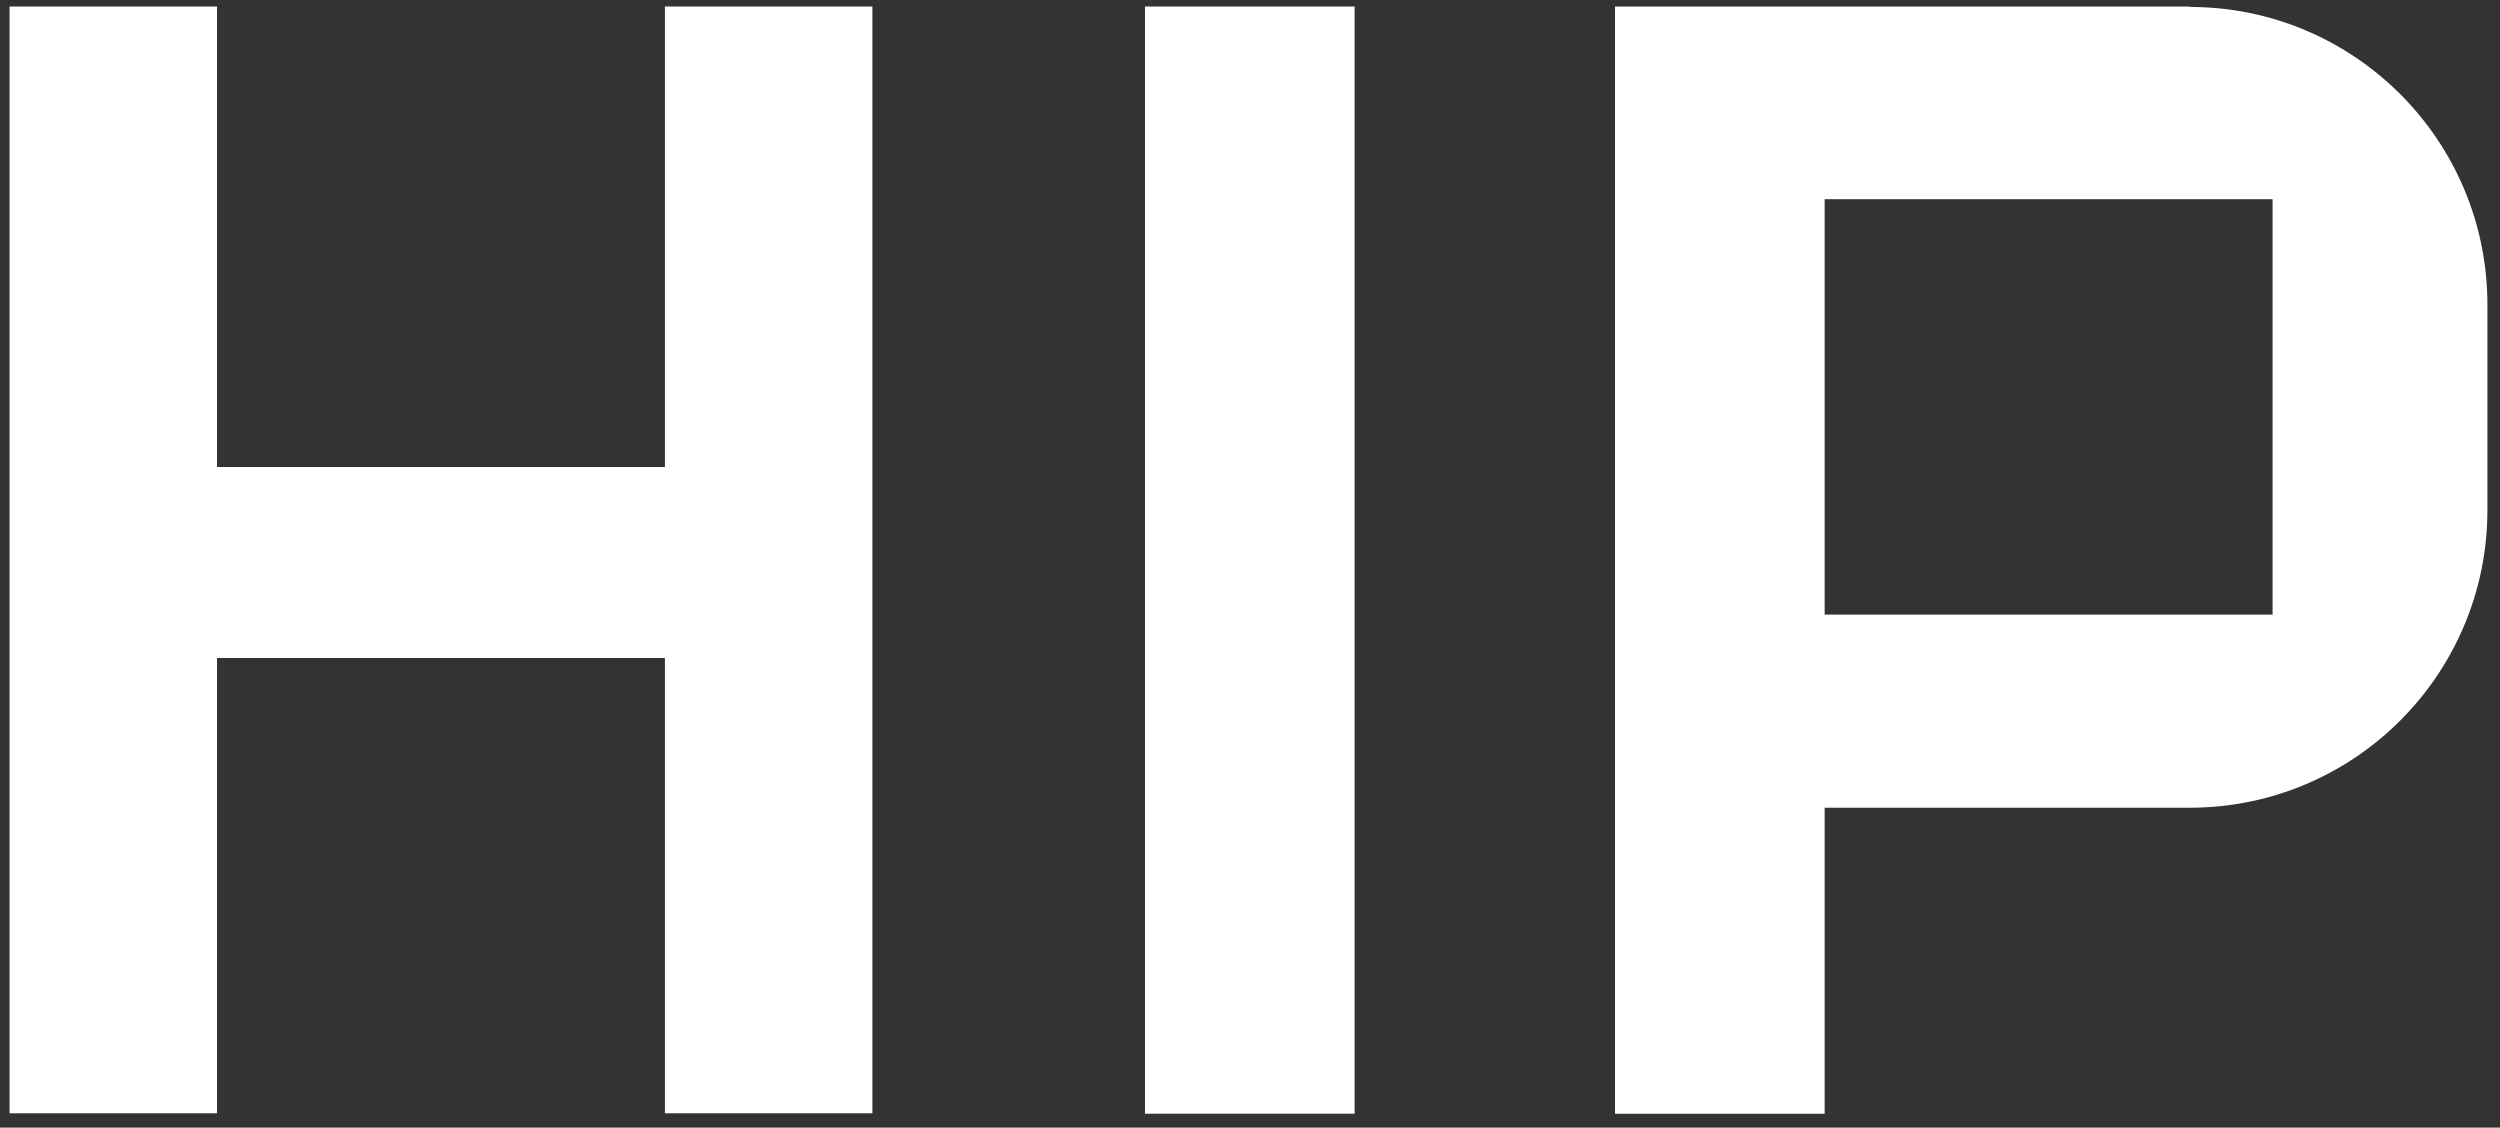
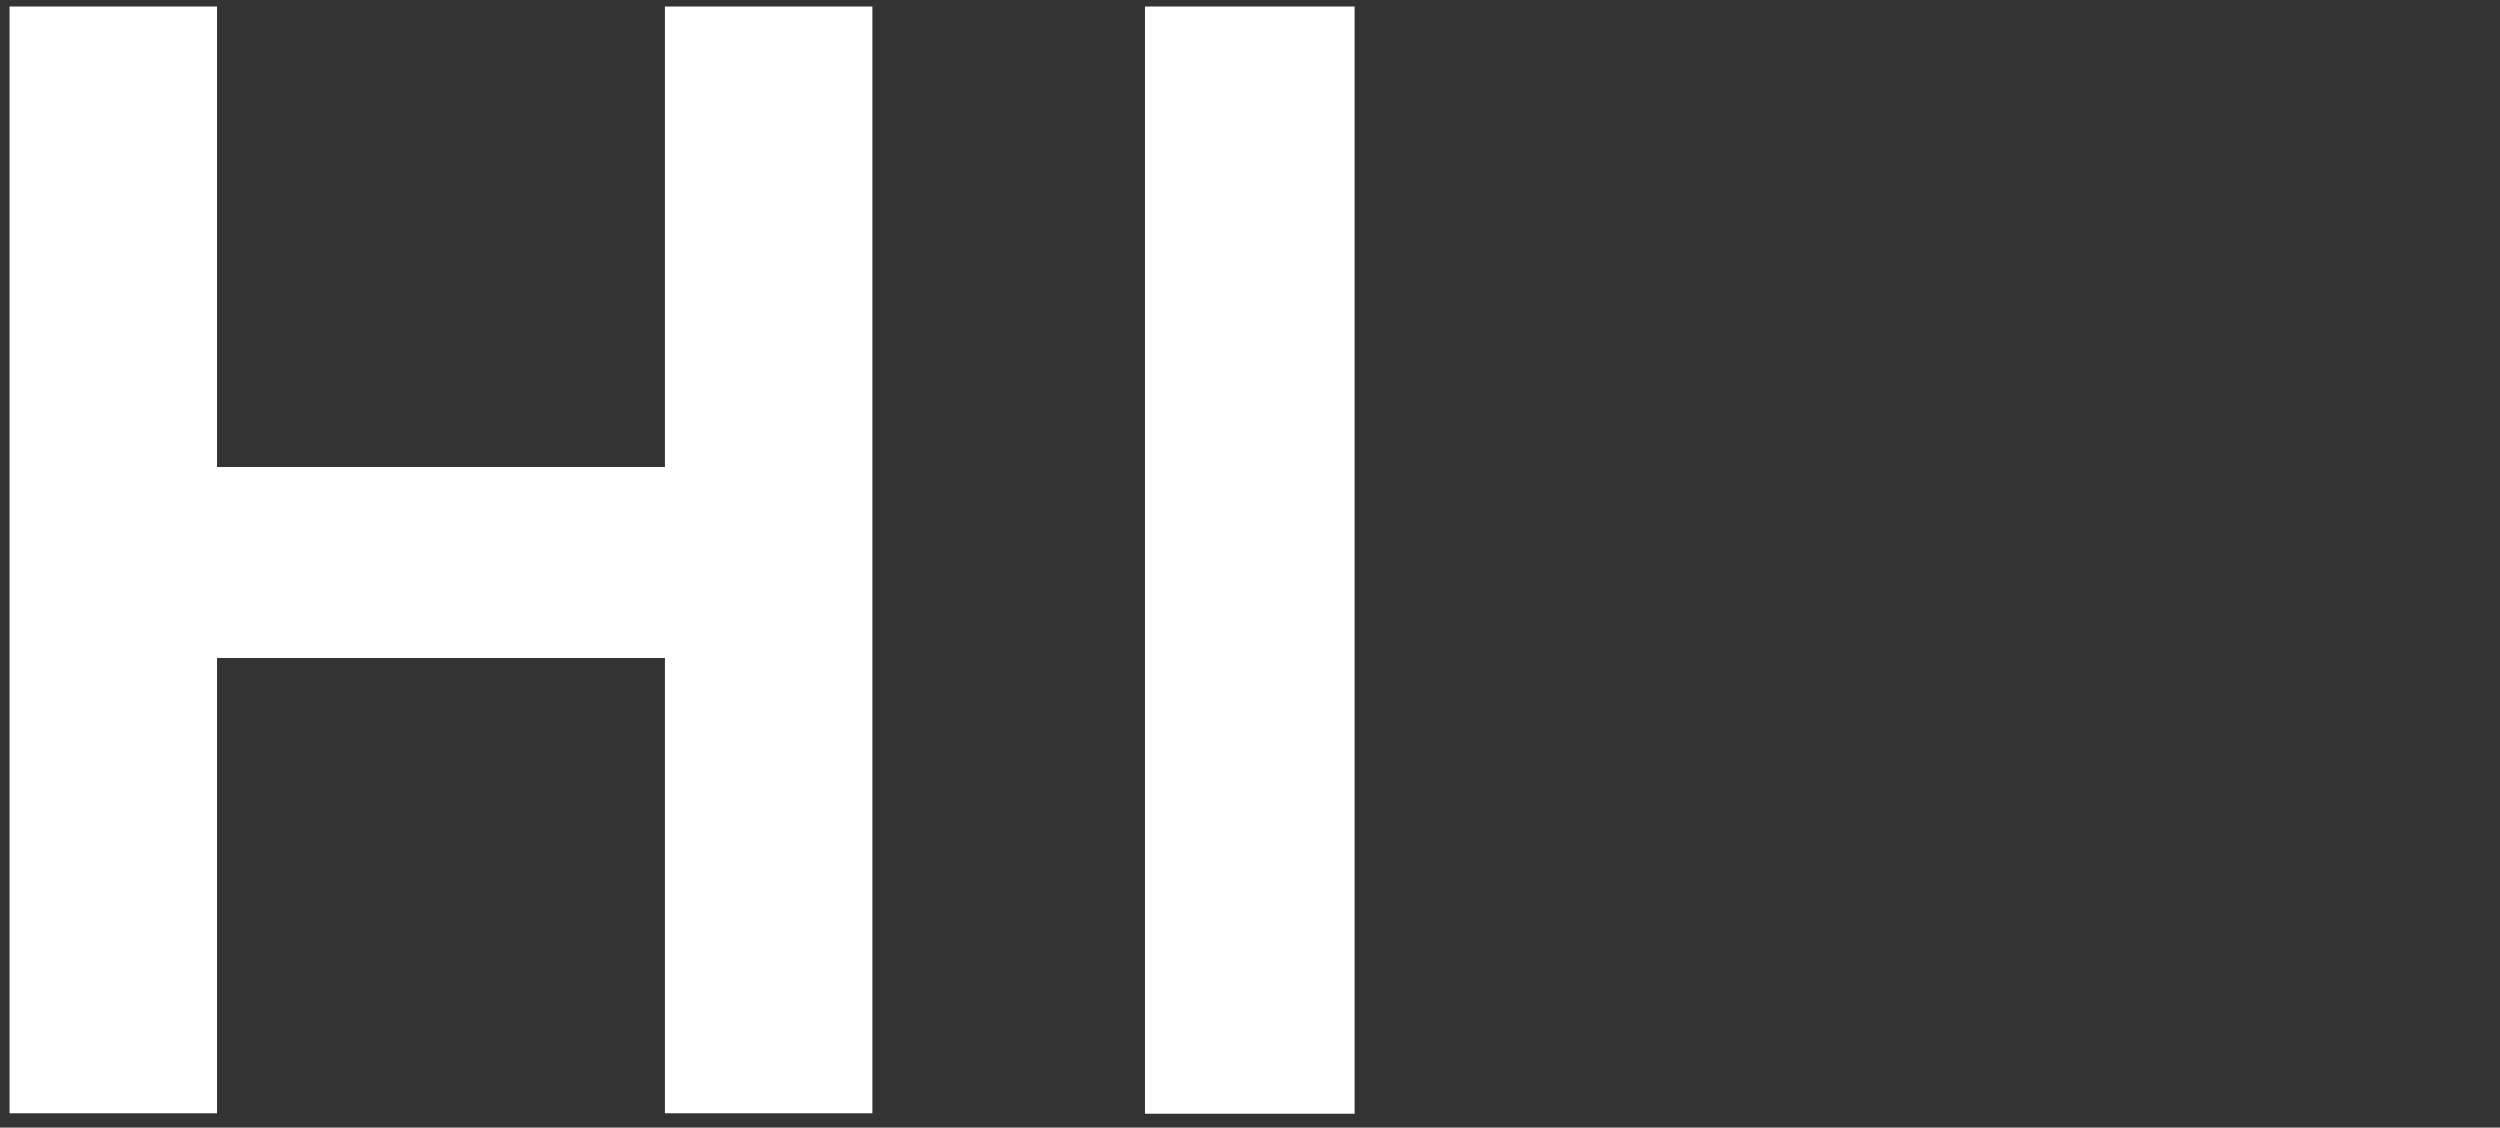
<svg xmlns="http://www.w3.org/2000/svg" id="Layer_1" version="1.1" viewBox="0 0 576 259.8">
  <rect x="0" y="0" width="576" height="259.8" fill="#333333" stroke="none" />
  <defs>
    <style>
      .st0 {
        fill: none;
      }

      .st1 {
        fill: #fff;
      }

      .st2 {
        clip-path: url(#clippath);
      }
    </style>
    <clipPath id="clippath">
-       <rect class="st0" x="2.2" y="1.5" width="571" height="255.1" />
-     </clipPath>
+       </clipPath>
  </defs>
  <rect class="st1" x="263.8" y="1.5" width="48.3" height="255.1" />
  <g class="st2">
-     <path class="st1" d="M523.6,141.6h-103.2V45.9h103.2v95.6h0ZM504.5,1.5h-132.4v255.1h48.3v-70.5h84.1c37.9,0,68.6-30.7,68.6-68.6v-47.3c0-37.9-30.7-68.6-68.6-68.6" />
+     <path class="st1" d="M523.6,141.6h-103.2V45.9h103.2h0ZM504.5,1.5h-132.4v255.1h48.3v-70.5h84.1c37.9,0,68.6-30.7,68.6-68.6v-47.3c0-37.9-30.7-68.6-68.6-68.6" />
  </g>
  <polygon class="st1" points="153.2 1.5 153.2 107.6 50 107.6 50 1.5 2.2 1.5 2.2 256.5 50 256.5 50 151.6 153.2 151.6 153.2 256.5 201 256.5 201 1.5 153.2 1.5" />
</svg>